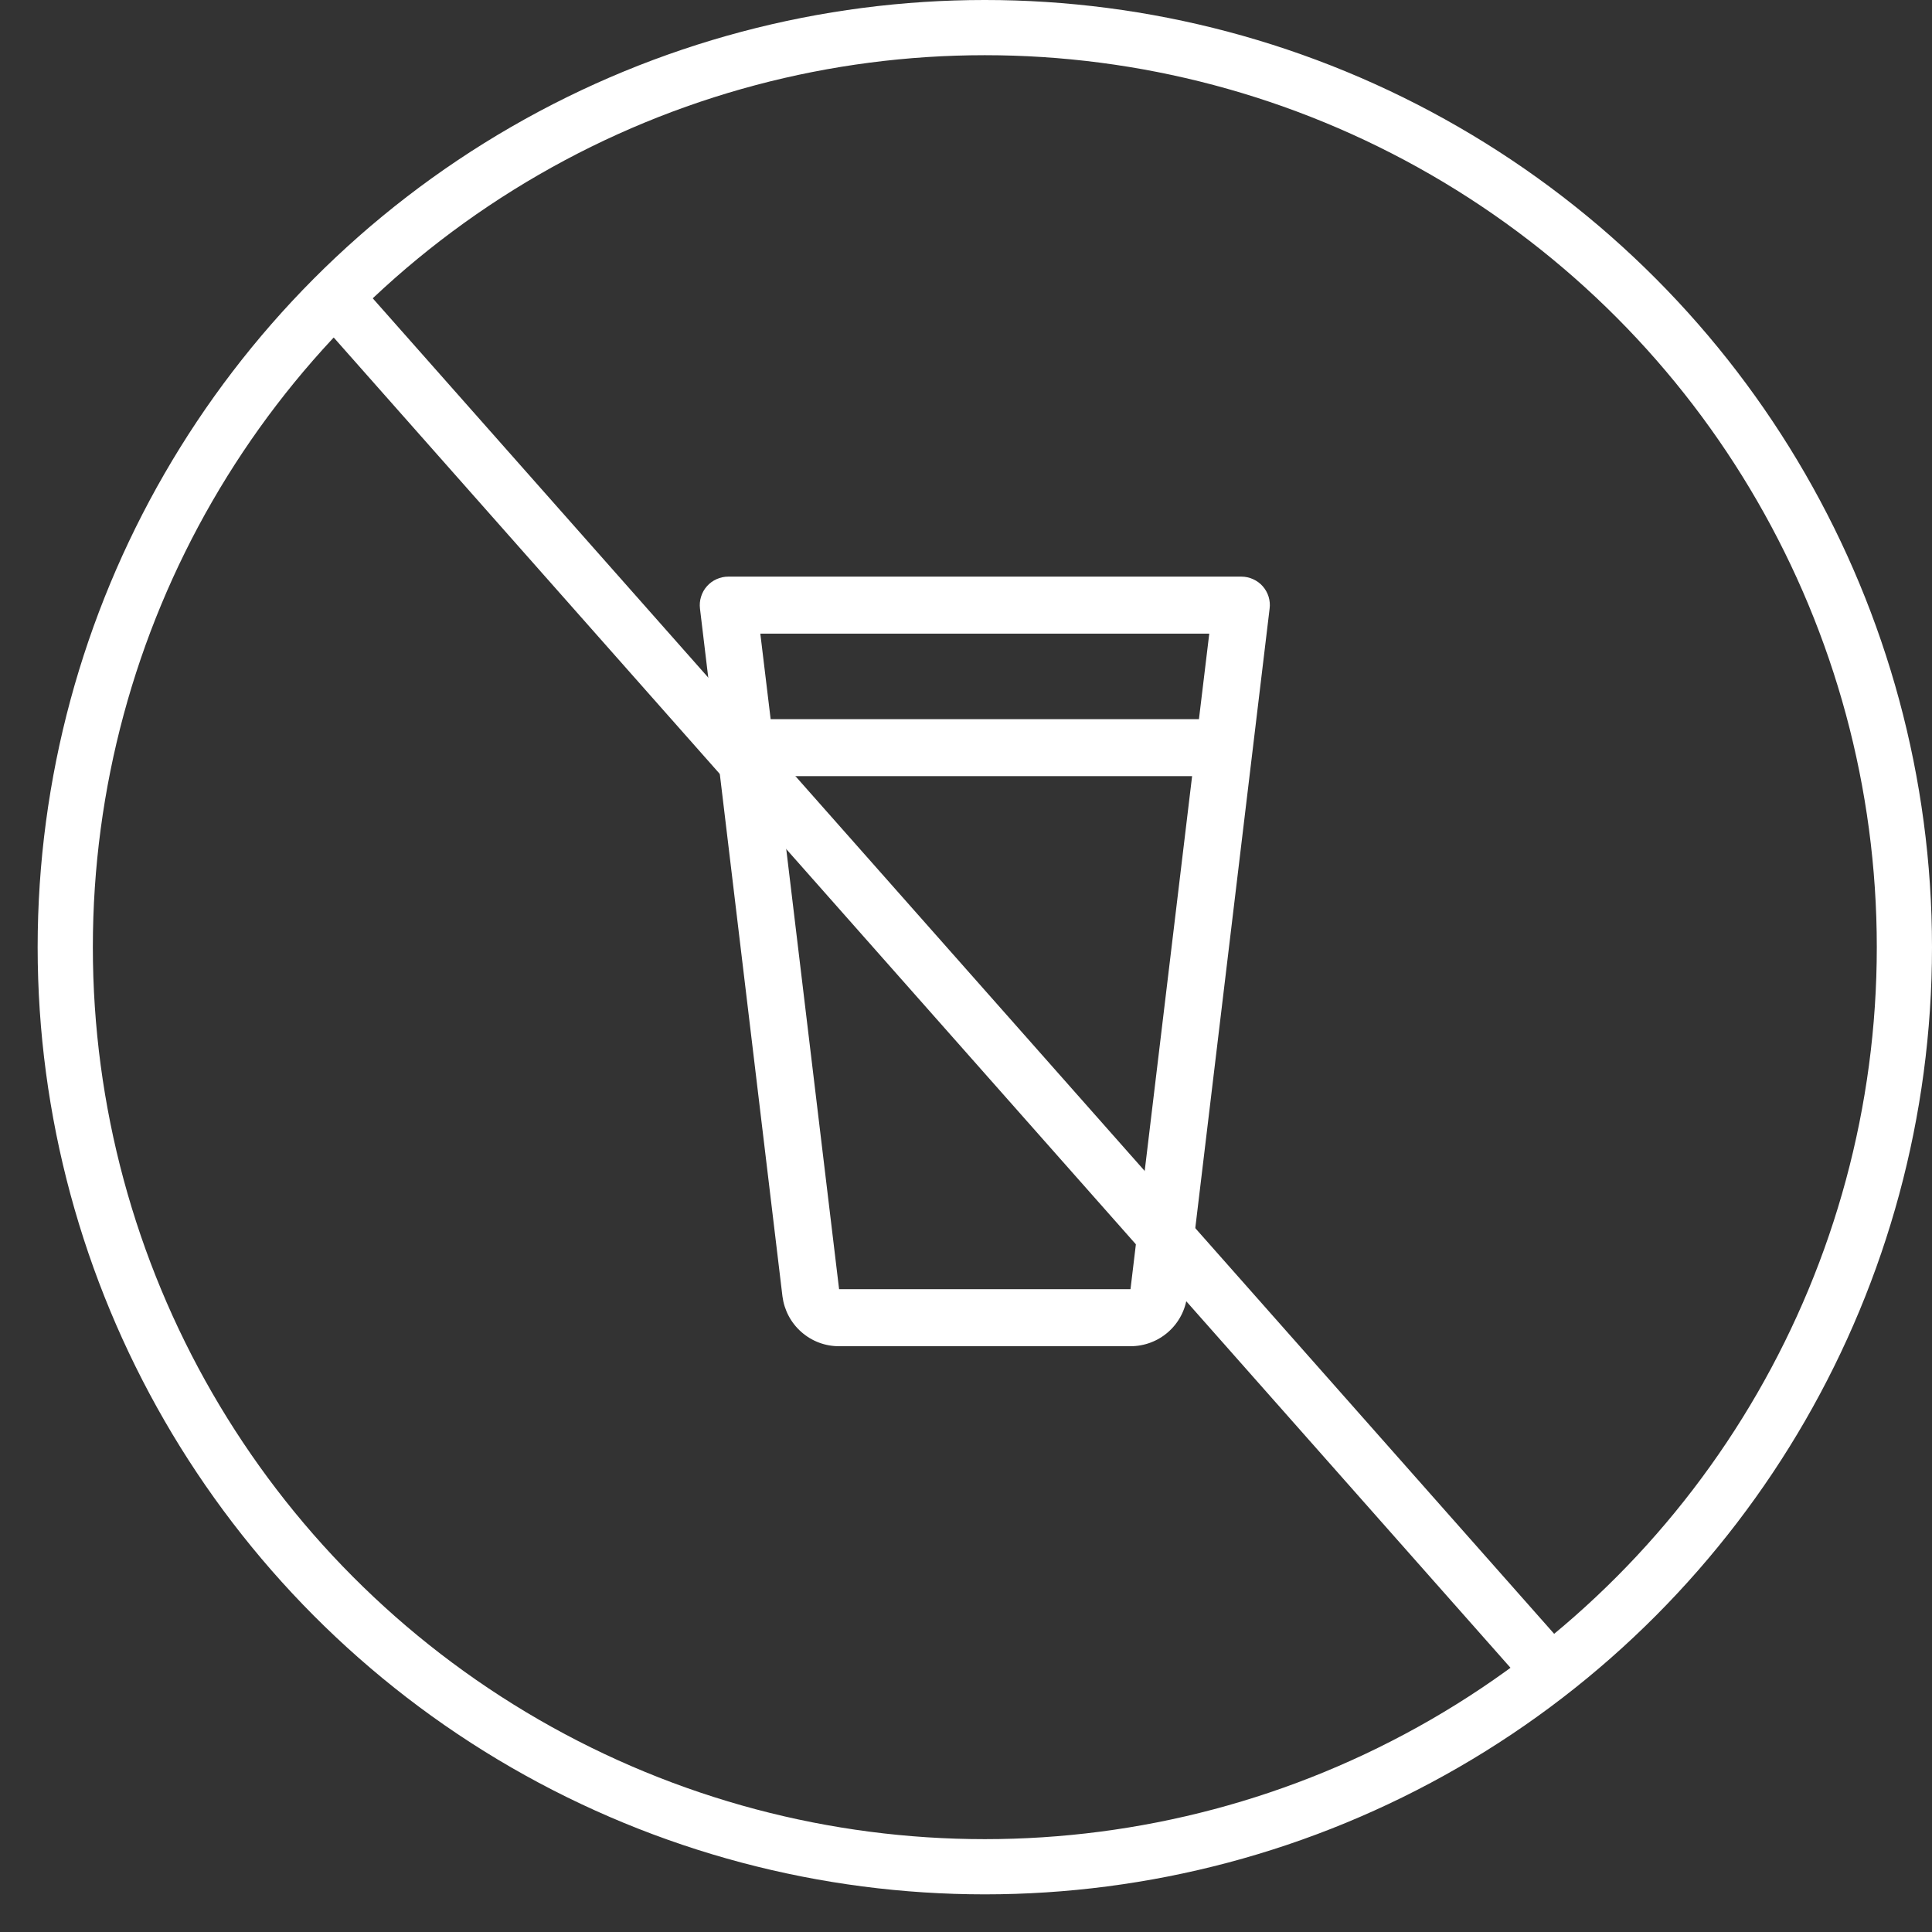
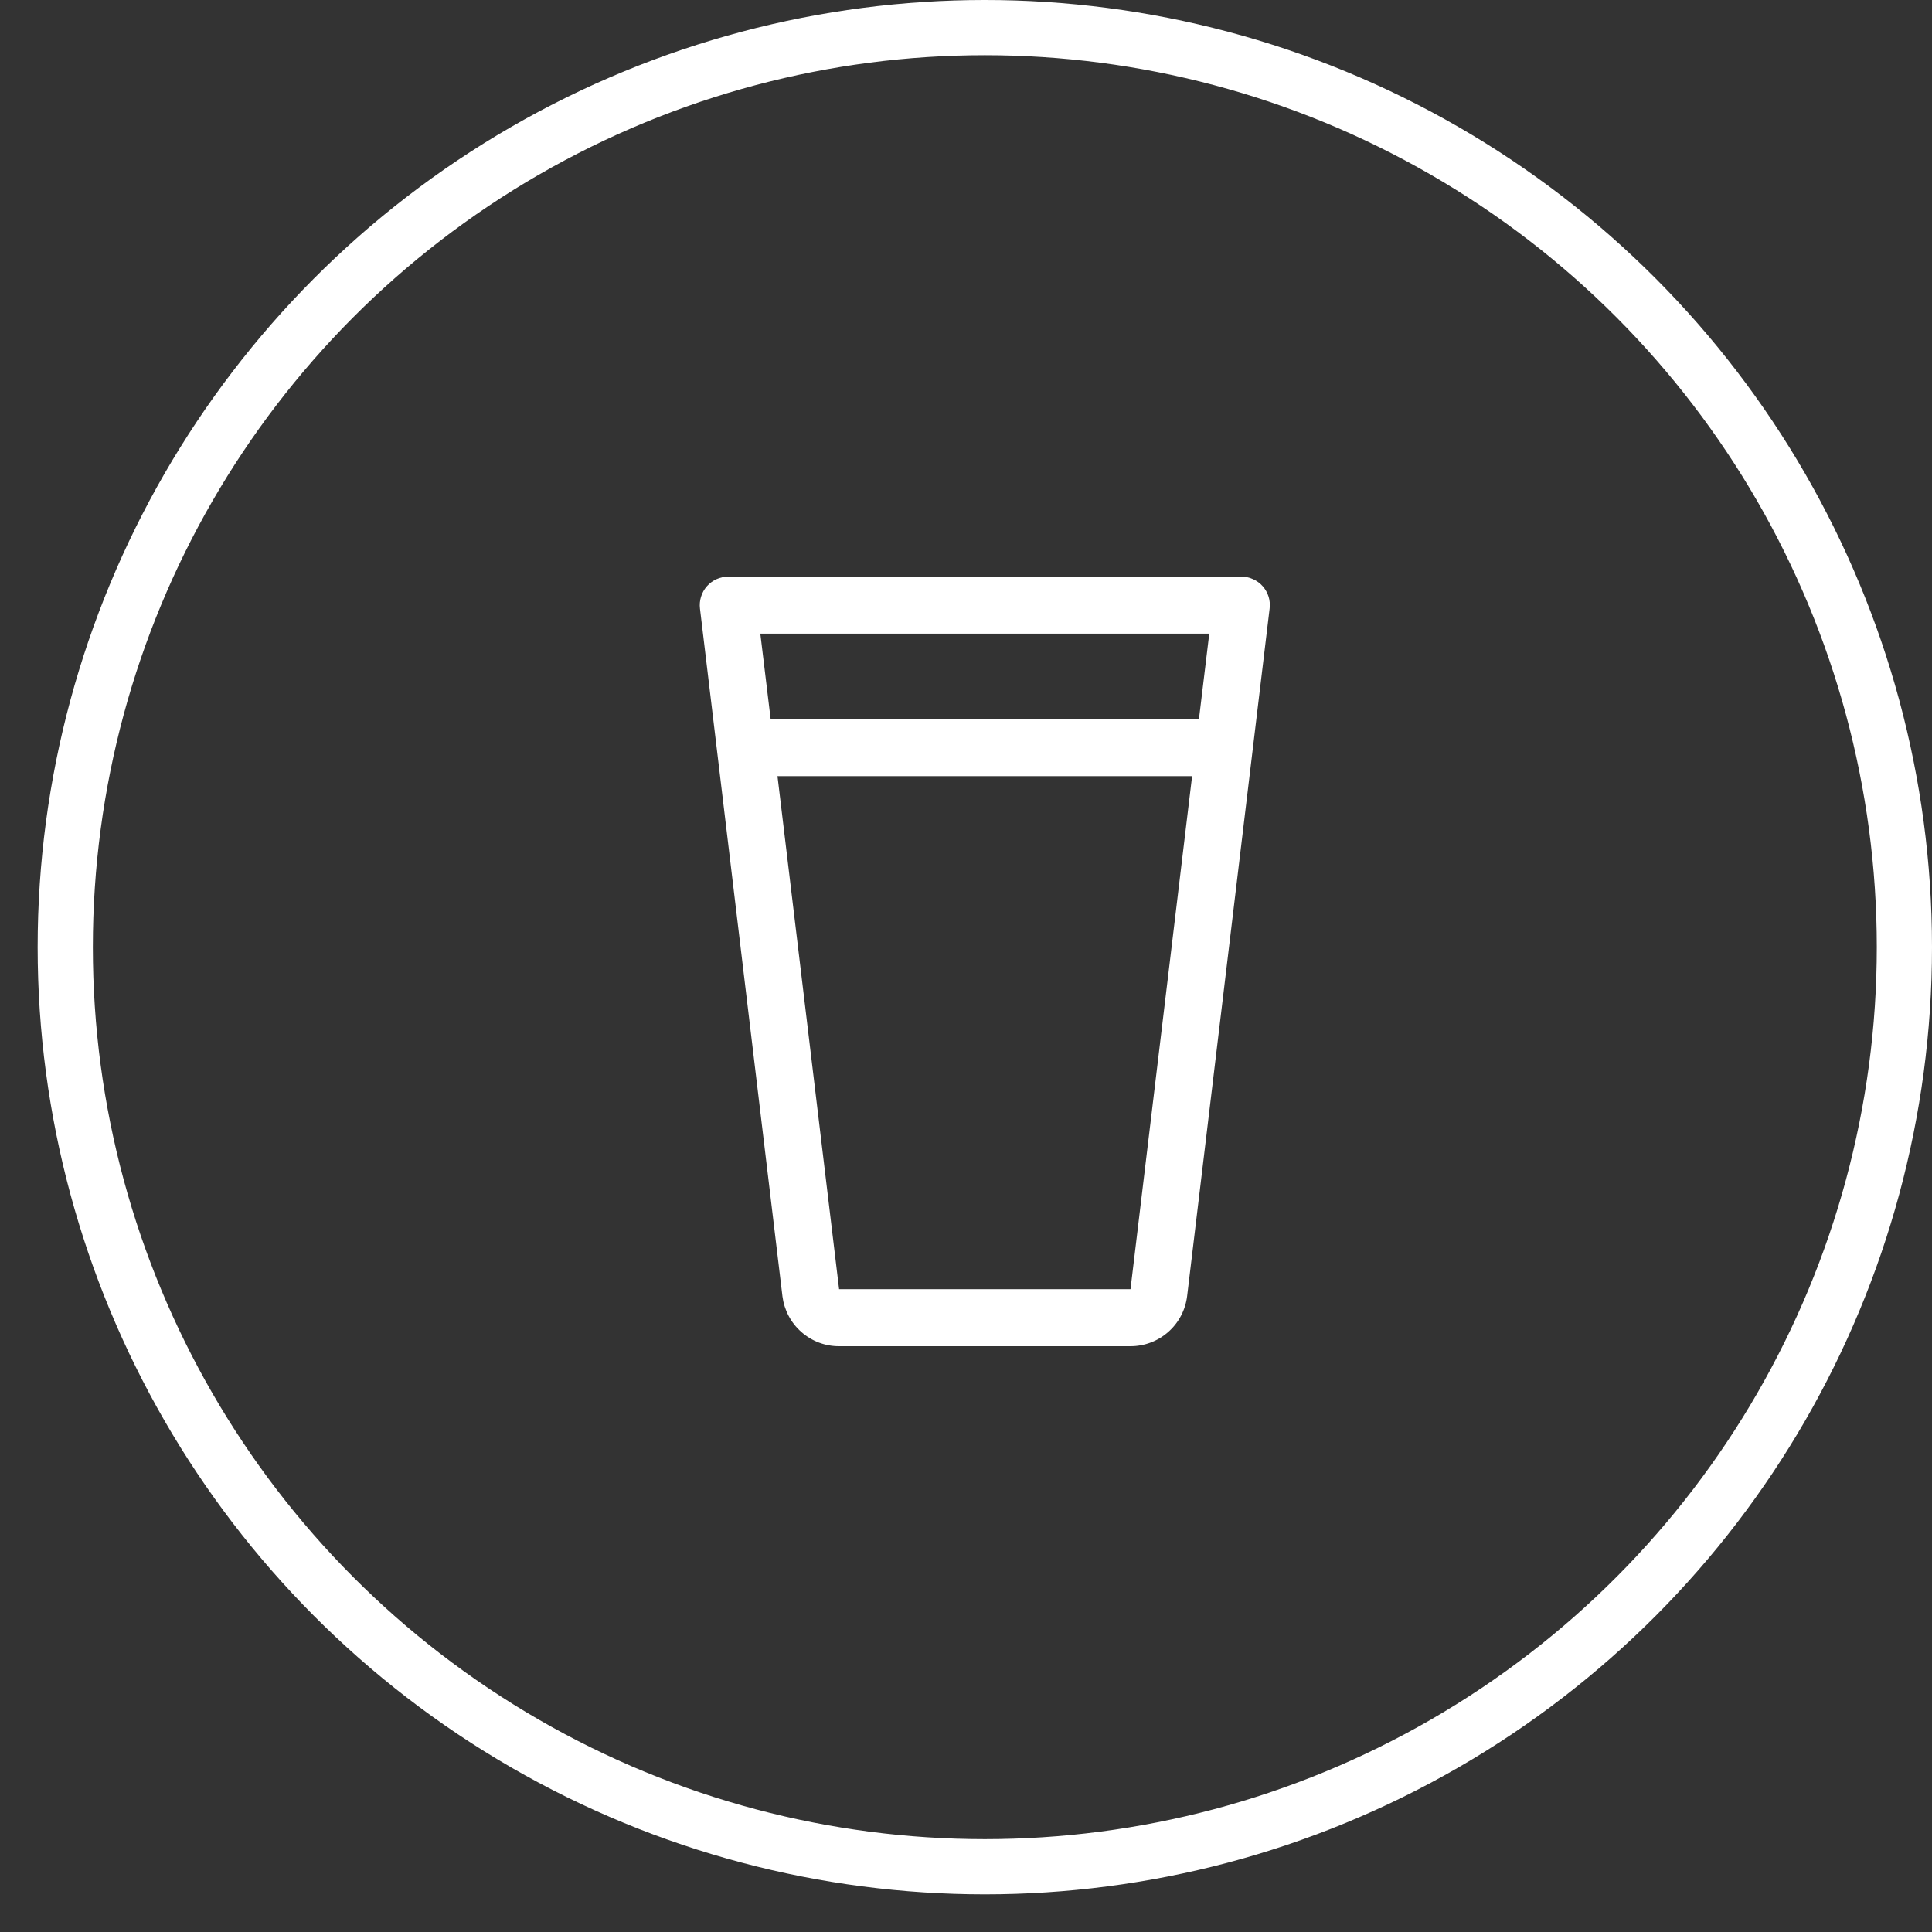
<svg xmlns="http://www.w3.org/2000/svg" fill="none" viewBox="0 0 35 35" height="35" width="35">
  <rect x="0" y="0" width="35" height="35" fill="#333333" stroke="none" />
-   <path stroke="white" d="M6.083 5.402L28.009 30.188" />
-   <path fill="white" d="M22.875 10.62C22.827 10.565 22.767 10.522 22.7 10.492C22.633 10.462 22.561 10.446 22.488 10.446H13.193C13.12 10.446 13.048 10.462 12.981 10.492C12.914 10.522 12.854 10.566 12.806 10.621C12.757 10.676 12.721 10.741 12.7 10.811C12.678 10.881 12.672 10.955 12.681 11.027L14.175 23.485C14.207 23.734 14.328 23.964 14.517 24.13C14.706 24.297 14.949 24.389 15.201 24.388H20.48C20.733 24.388 20.977 24.296 21.166 24.128C21.355 23.961 21.476 23.73 21.506 23.479L23 11.027C23.01 10.954 23.003 10.88 22.982 10.81C22.96 10.74 22.924 10.675 22.875 10.62ZM21.907 11.479L21.72 13.028H13.961L13.774 11.479H21.907ZM20.48 23.355H15.201L14.085 14.061H21.596L20.48 23.355Z" />
+   <path fill="white" d="M22.875 10.62C22.827 10.565 22.767 10.522 22.7 10.492C22.633 10.462 22.561 10.446 22.488 10.446H13.193C13.12 10.446 13.048 10.462 12.981 10.492C12.914 10.522 12.854 10.566 12.806 10.621C12.757 10.676 12.721 10.741 12.7 10.811C12.678 10.881 12.672 10.955 12.681 11.027L14.175 23.485C14.207 23.734 14.328 23.964 14.517 24.13C14.706 24.297 14.949 24.389 15.201 24.388H20.48C20.733 24.388 20.977 24.296 21.166 24.128C21.355 23.961 21.476 23.73 21.506 23.479L23 11.027C23.01 10.954 23.003 10.88 22.982 10.81C22.96 10.74 22.924 10.675 22.875 10.62ZM21.907 11.479L21.72 13.028H13.961L13.774 11.479H21.907M20.48 23.355H15.201L14.085 14.061H21.596L20.48 23.355Z" />
  <circle stroke="white" r="16.659" cy="17.159" cx="17.841" />
</svg>